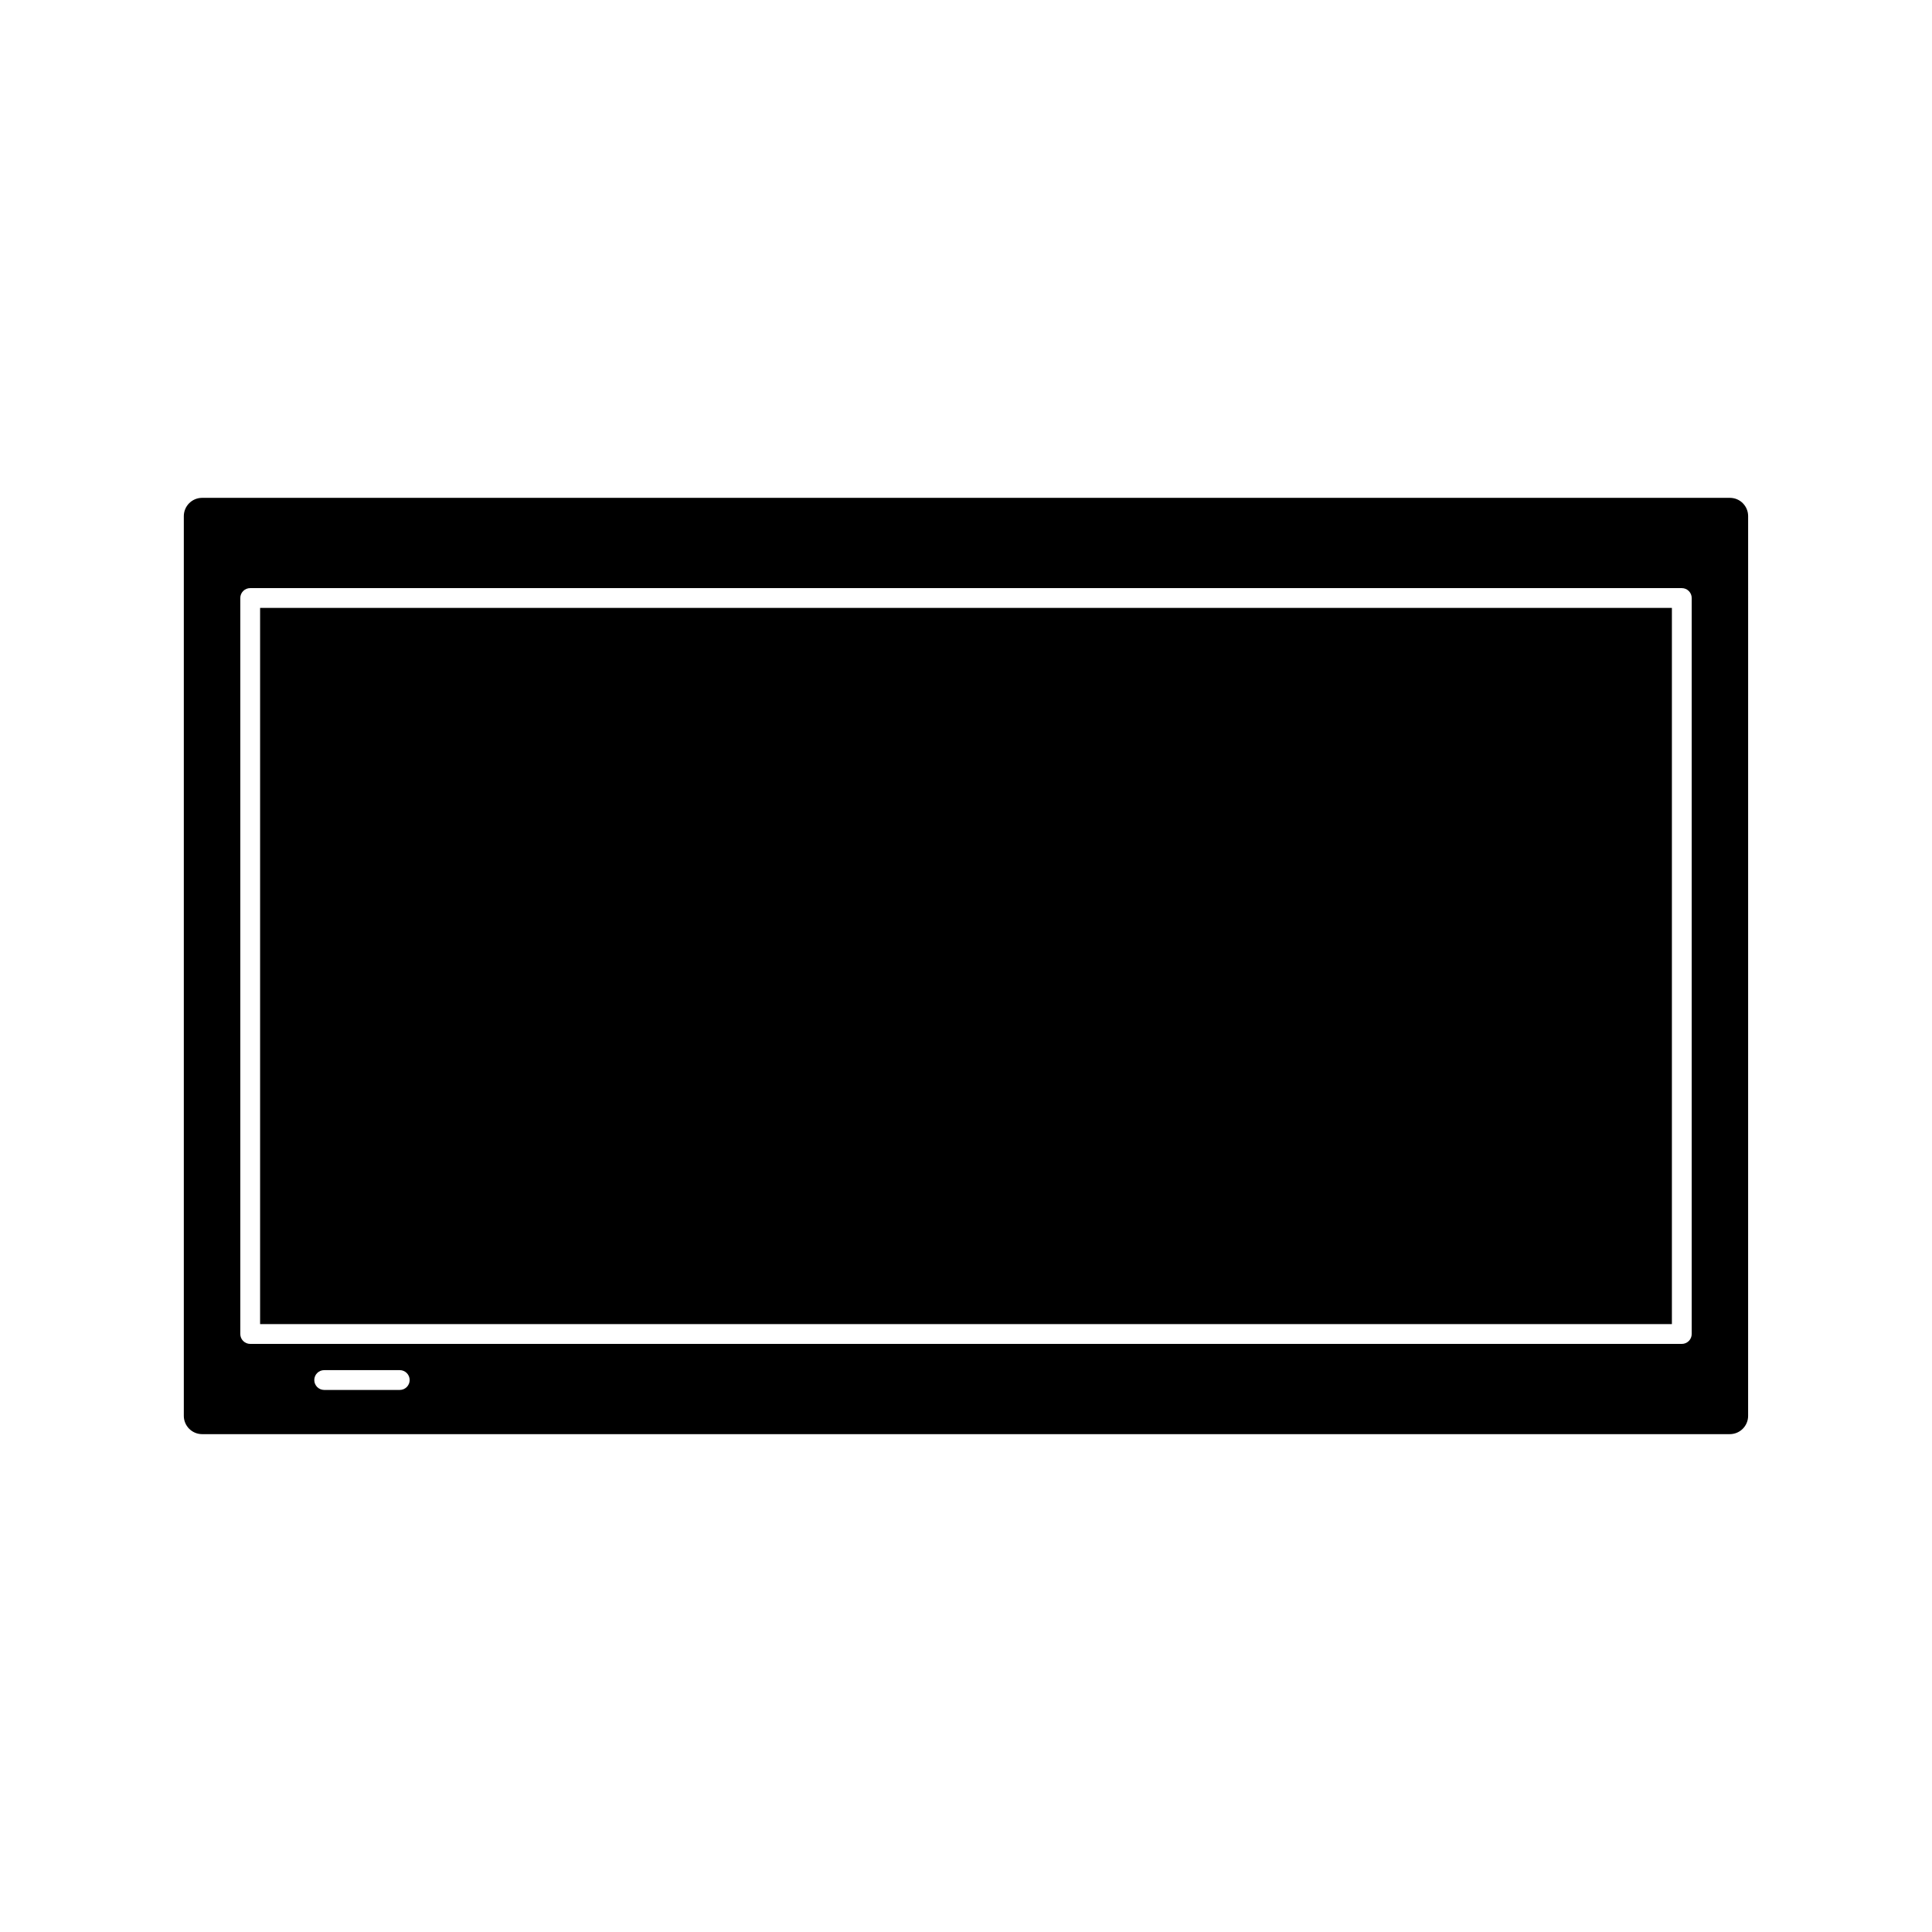
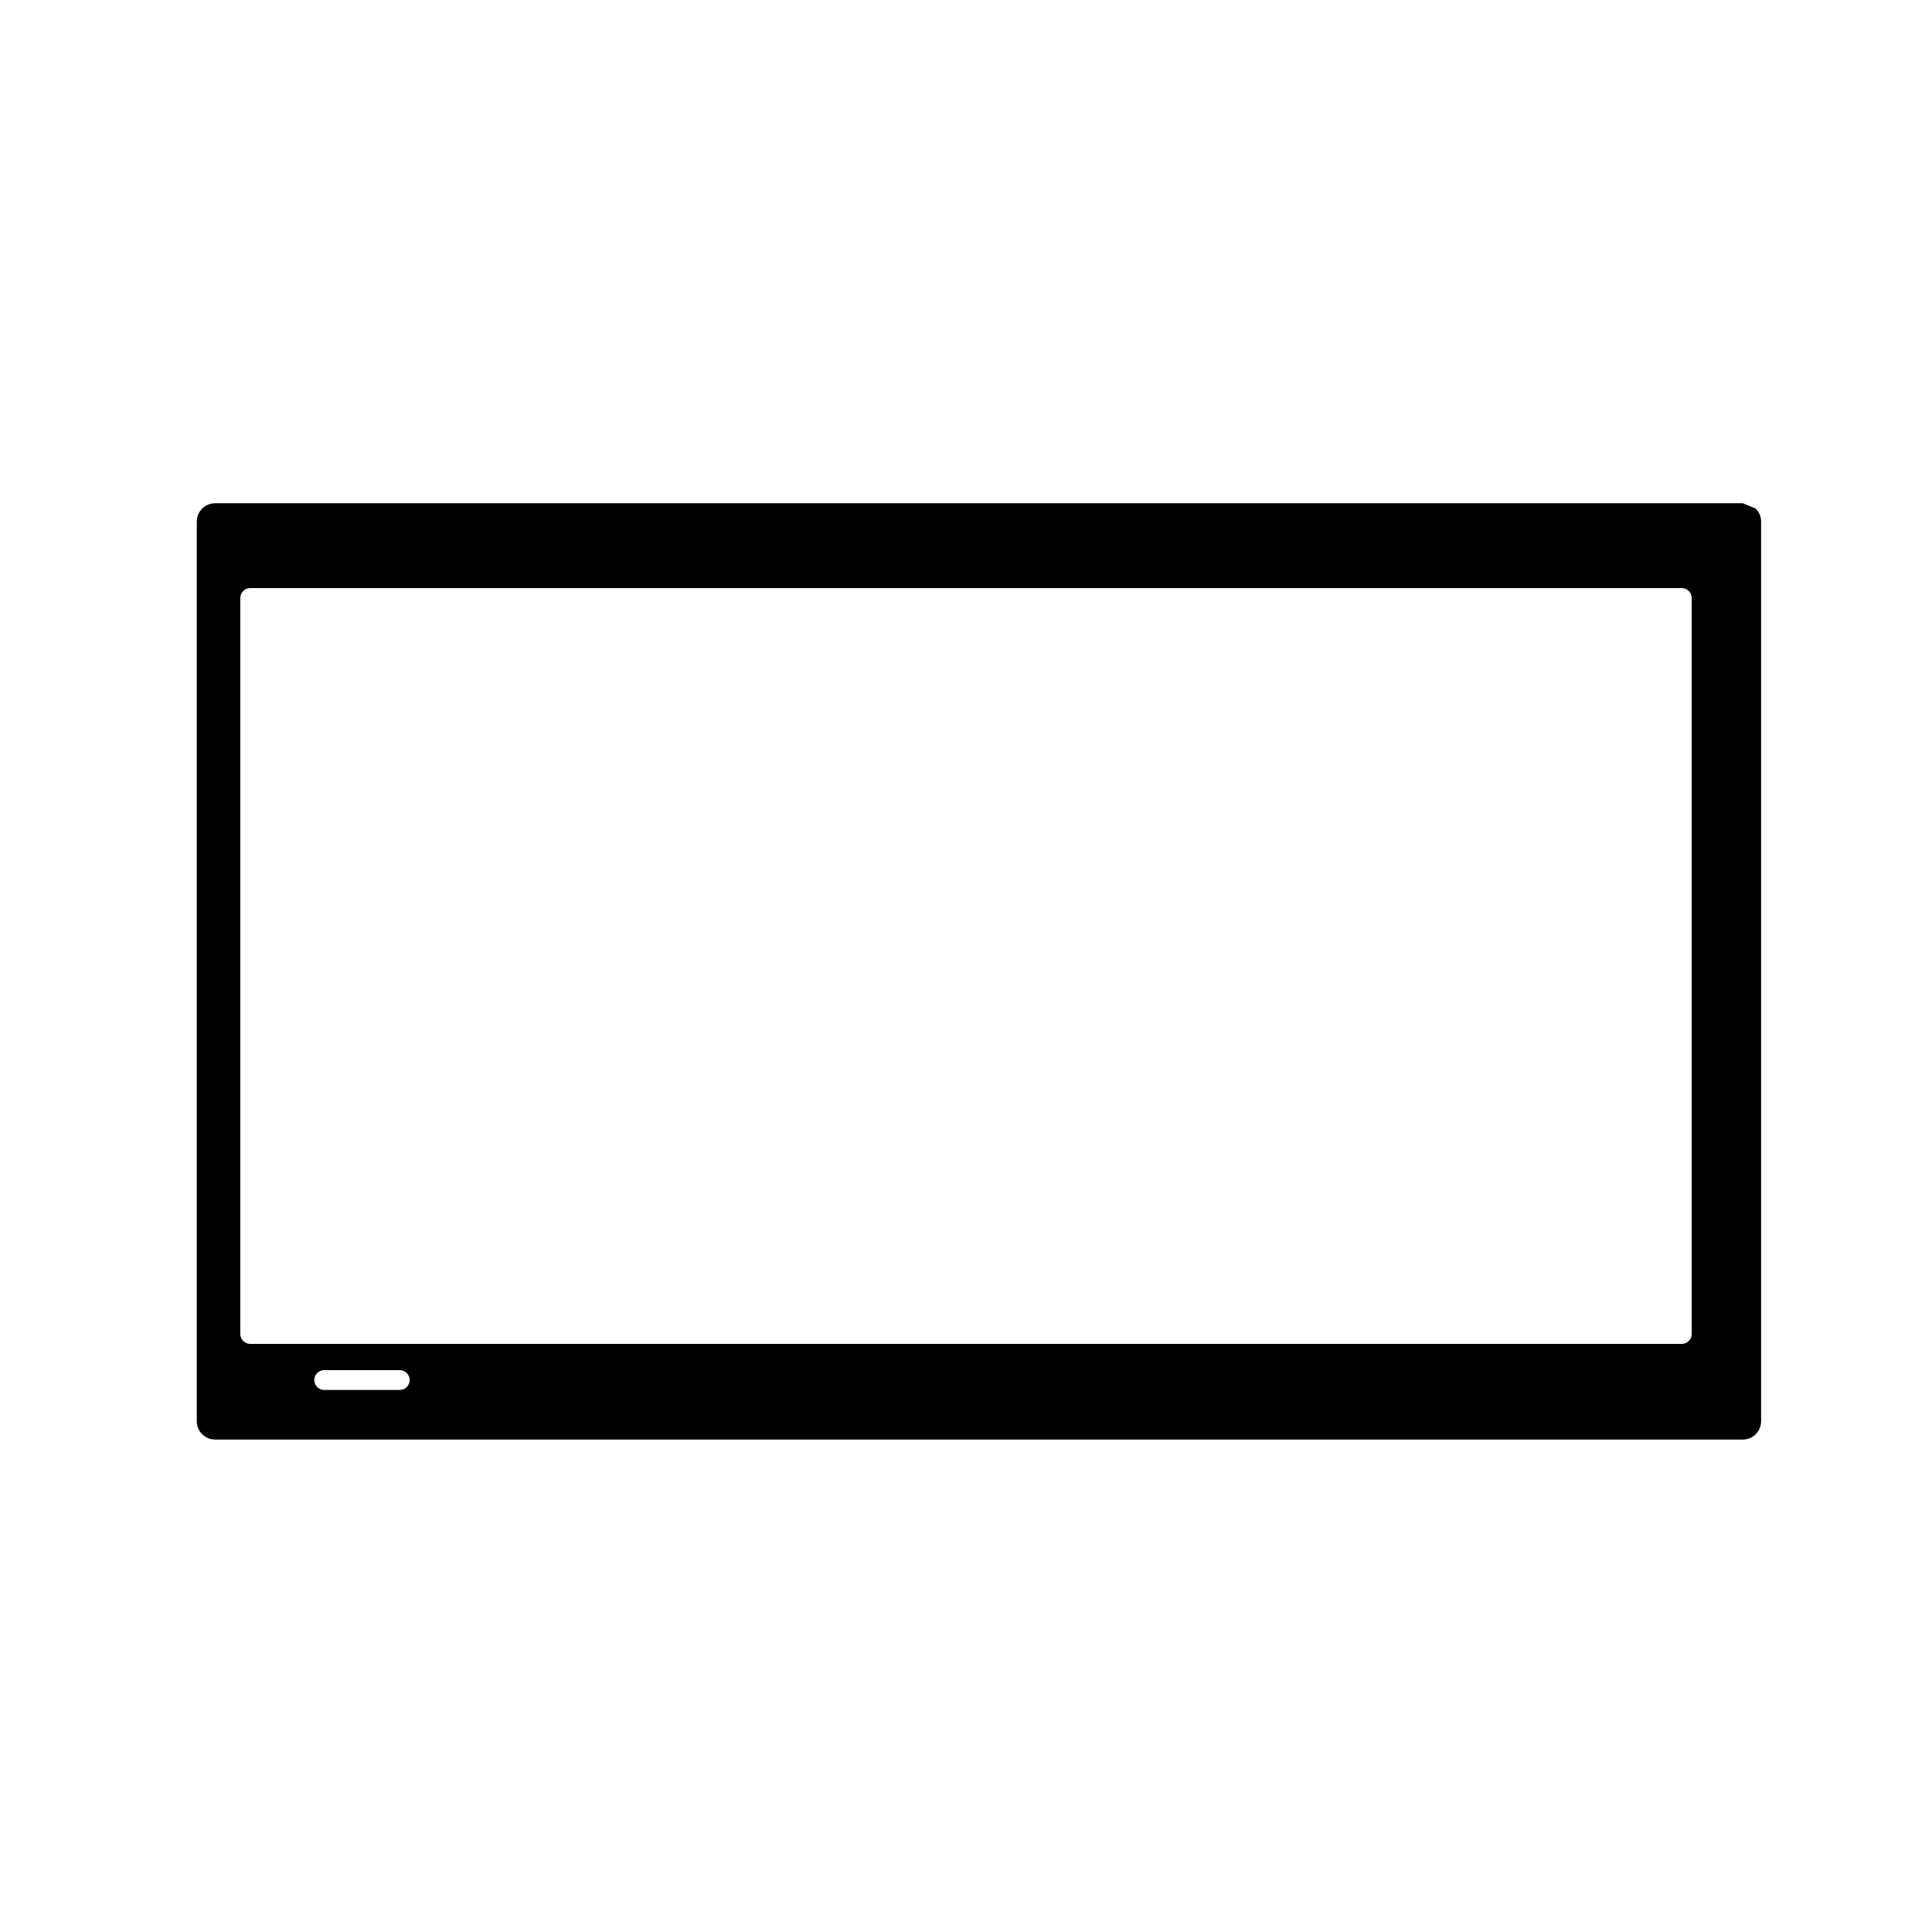
<svg xmlns="http://www.w3.org/2000/svg" fill="#000000" width="800px" height="800px" version="1.1" viewBox="144 144 512 512">
  <g>
-     <path d="m212.93 305.1h374.14v189.8h-374.14z" />
-     <path d="m605.88 277.37c-0.914-0.93-2.137-1.434-3.438-1.434h-404.88c-2.672 0-4.848 2.172-4.848 4.848v238.43c0 2.676 2.18 4.848 4.848 4.848h404.86c2.676 0 4.848-2.172 4.848-4.848l0.004-238.4c0.008-1.297-0.488-2.519-1.402-3.449zm-355.94 234.98h-20.027c-1.449 0-2.625-1.18-2.625-2.625 0-1.449 1.176-2.625 2.625-2.625h20.027c1.449 0 2.625 1.176 2.625 2.625 0 1.449-1.176 2.625-2.625 2.625zm342.38-14.824c0 1.449-1.18 2.625-2.625 2.625l-379.39-0.004c-1.449 0-2.625-1.176-2.625-2.625v-195.04c0-1.449 1.176-2.625 2.625-2.625h379.39c1.441 0 2.625 1.176 2.625 2.625z" />
+     <path d="m605.88 277.37h-404.88c-2.672 0-4.848 2.172-4.848 4.848v238.43c0 2.676 2.18 4.848 4.848 4.848h404.86c2.676 0 4.848-2.172 4.848-4.848l0.004-238.4c0.008-1.297-0.488-2.519-1.402-3.449zm-355.94 234.98h-20.027c-1.449 0-2.625-1.18-2.625-2.625 0-1.449 1.176-2.625 2.625-2.625h20.027c1.449 0 2.625 1.176 2.625 2.625 0 1.449-1.176 2.625-2.625 2.625zm342.38-14.824c0 1.449-1.18 2.625-2.625 2.625l-379.39-0.004c-1.449 0-2.625-1.176-2.625-2.625v-195.04c0-1.449 1.176-2.625 2.625-2.625h379.39c1.441 0 2.625 1.176 2.625 2.625z" />
  </g>
</svg>